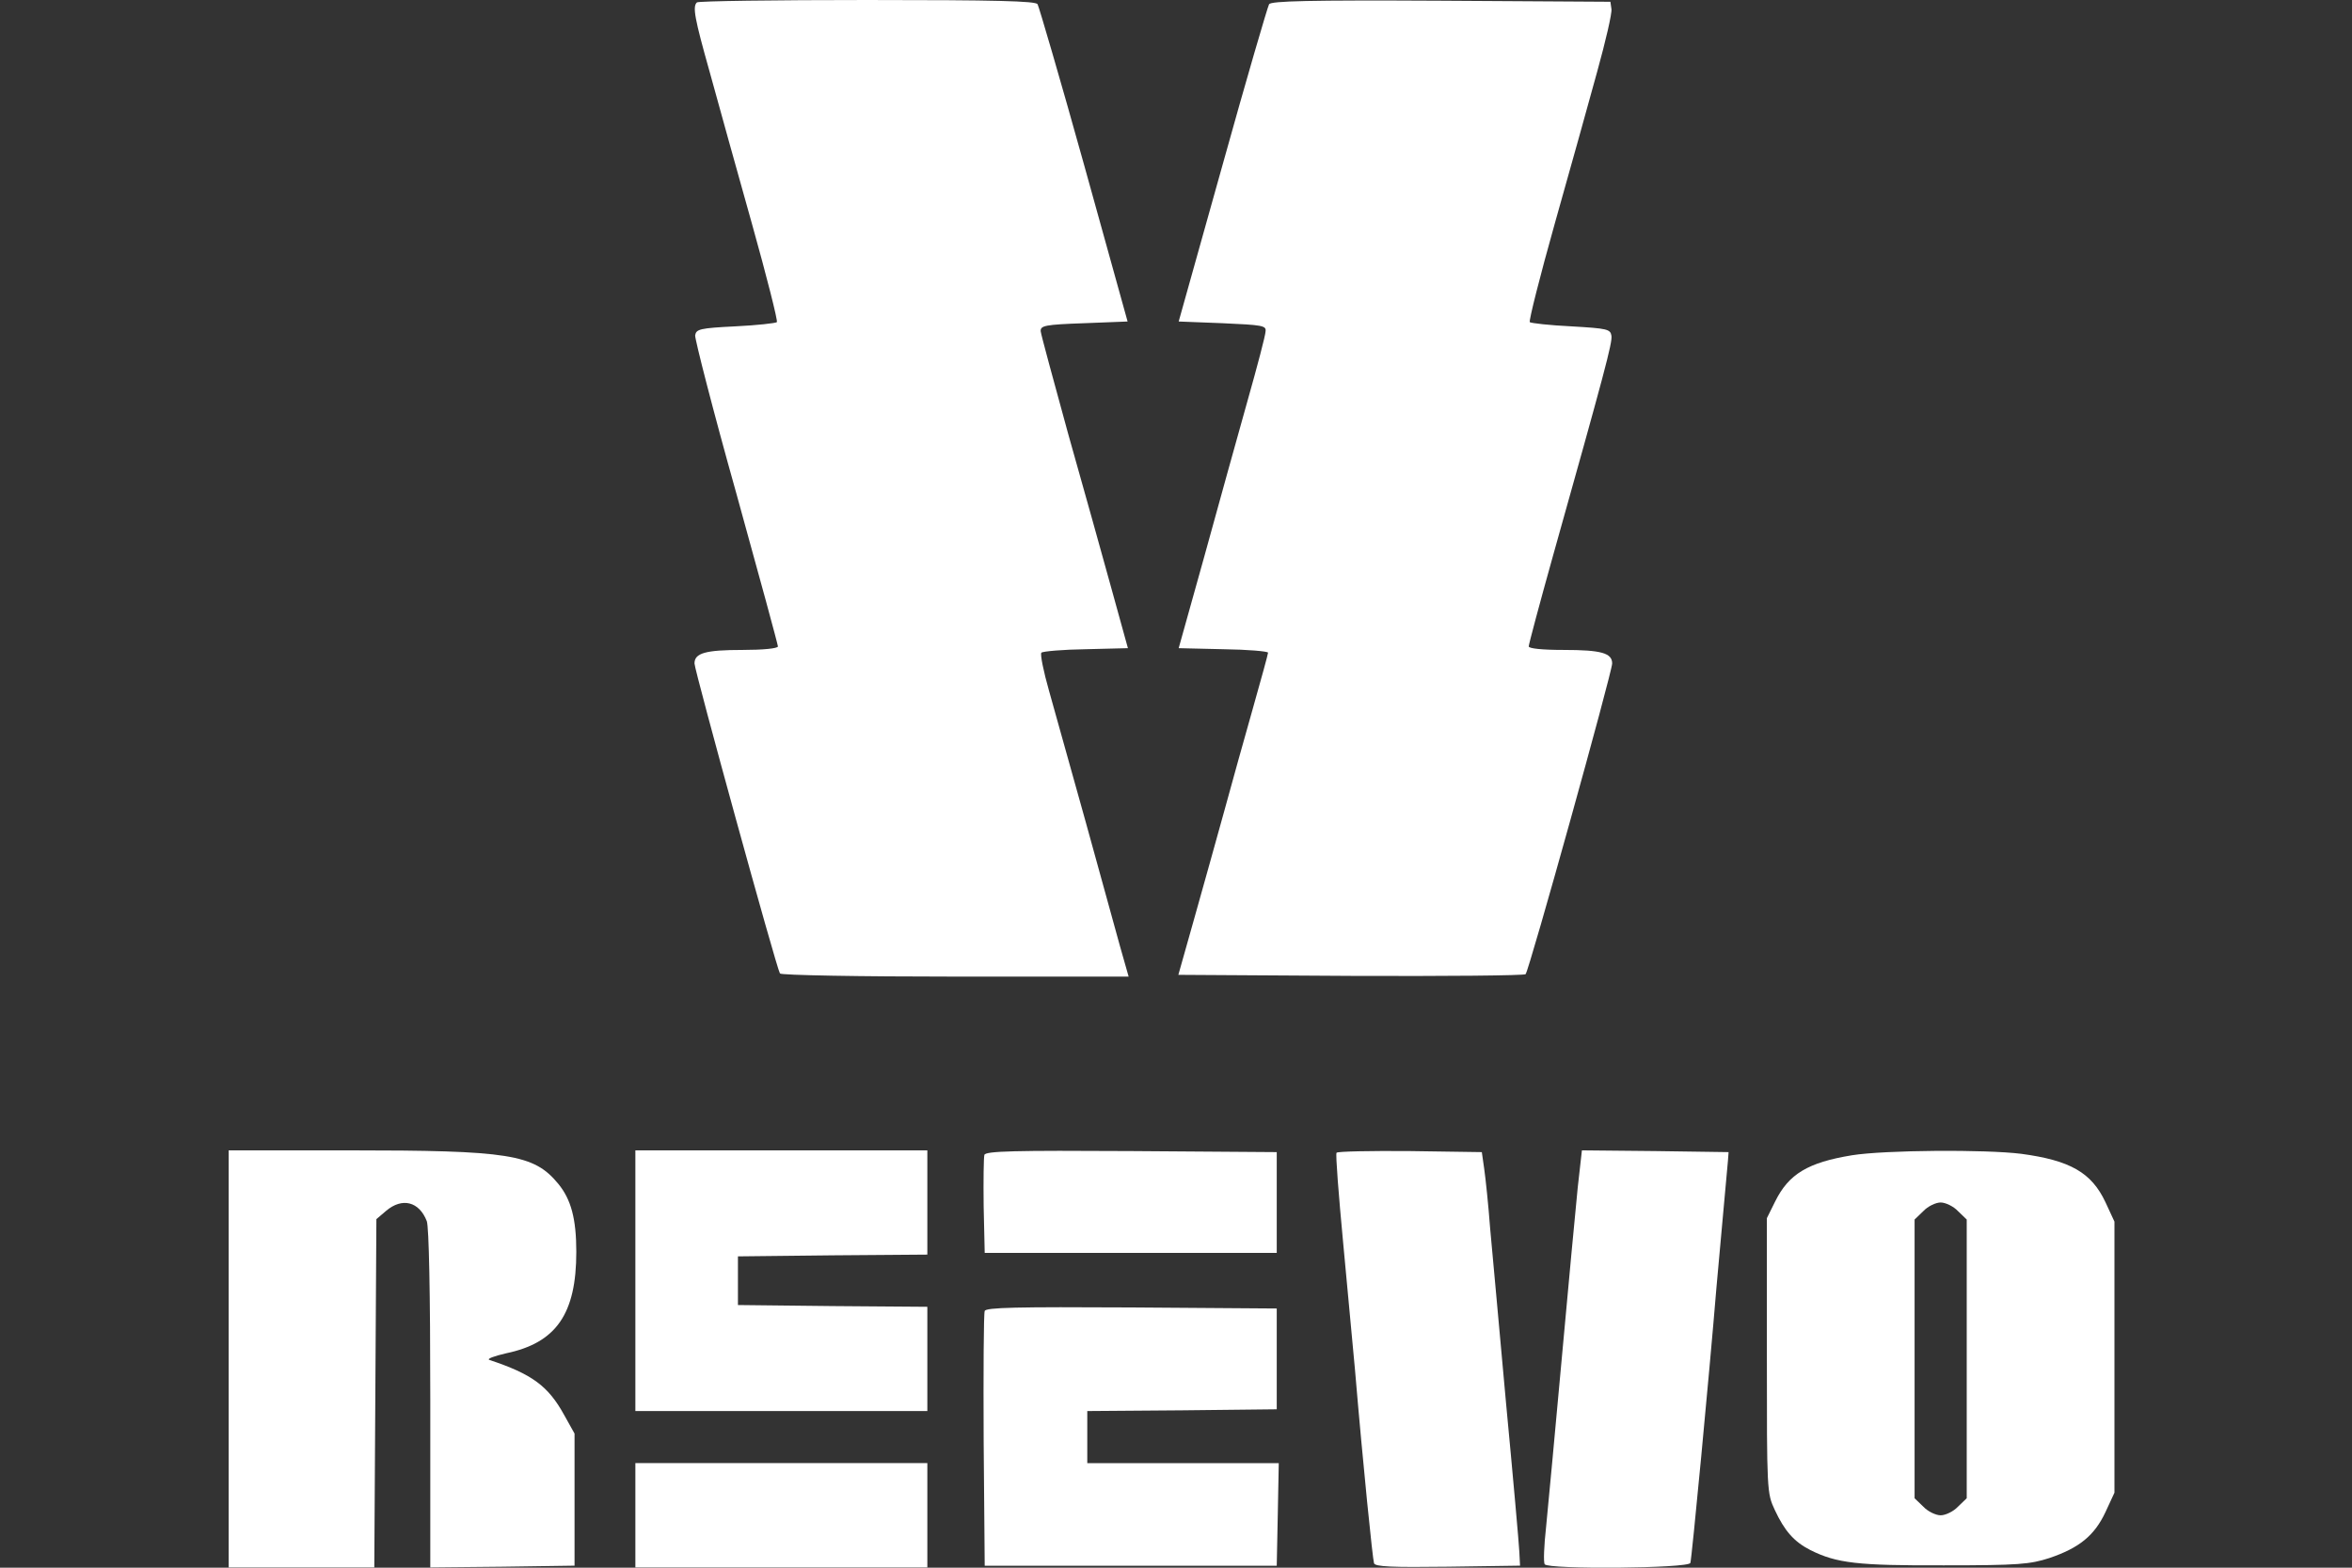
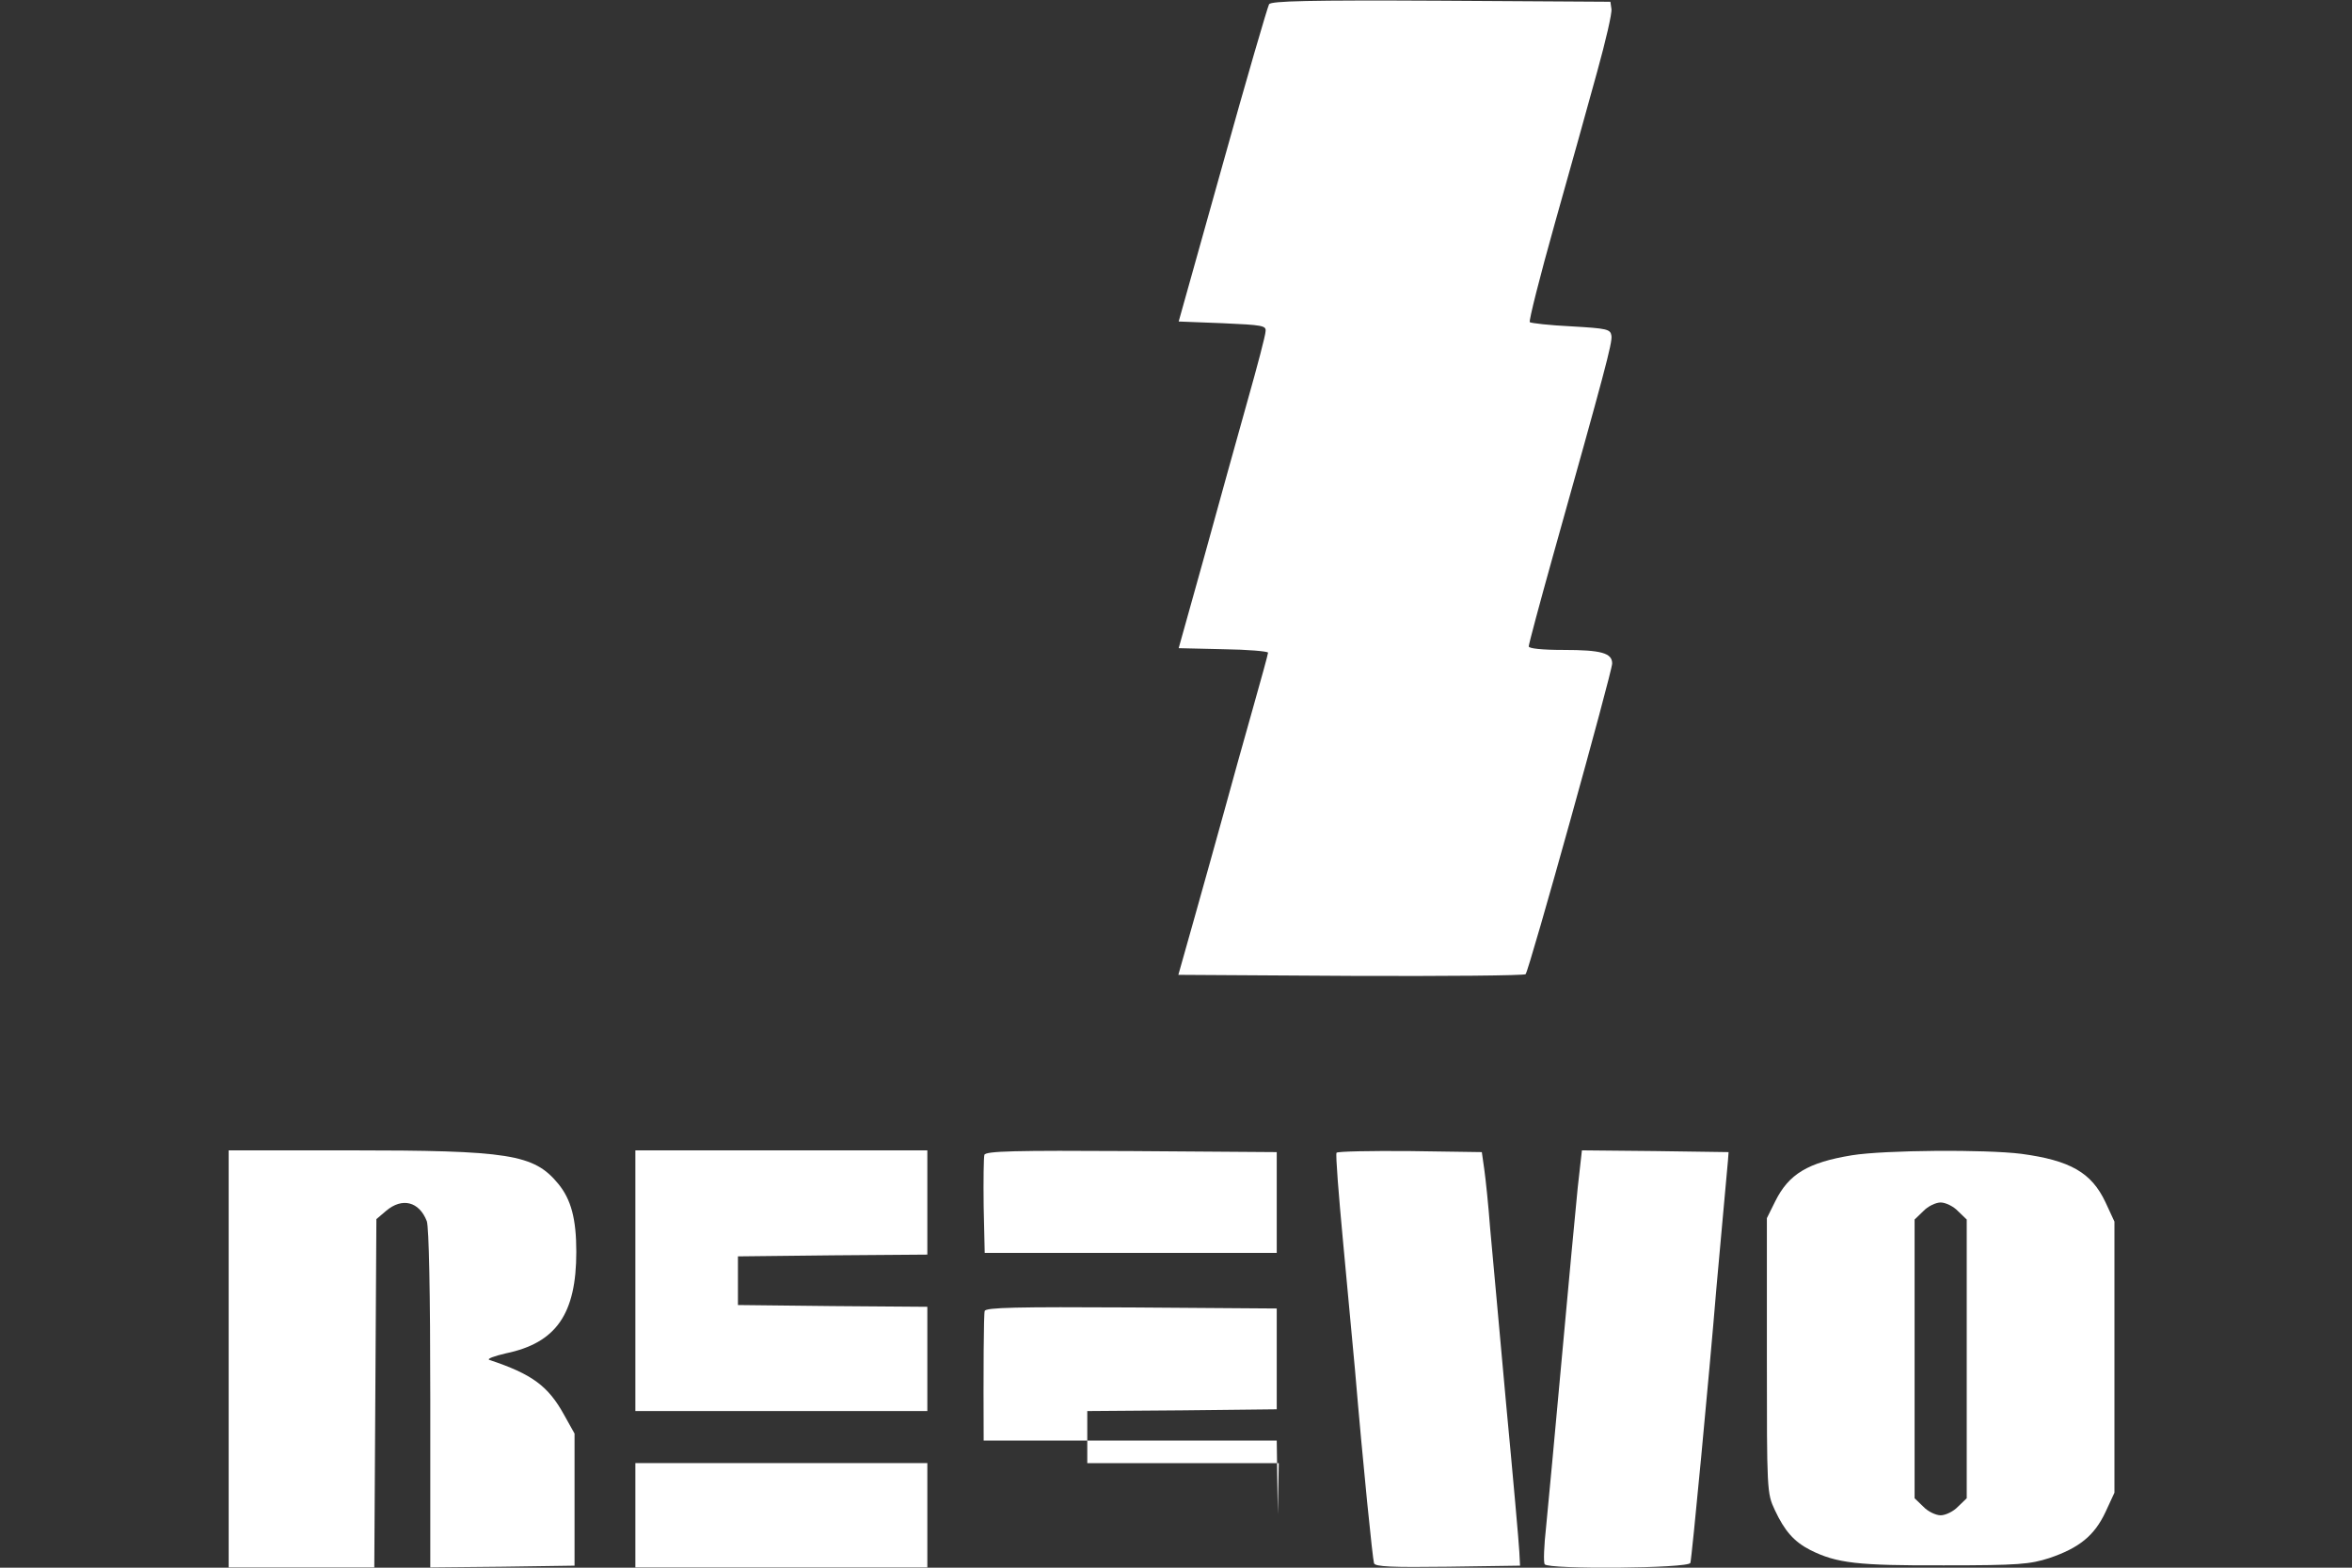
<svg xmlns="http://www.w3.org/2000/svg" width="36" height="24" viewBox="0 0 36 24" fill="none">
  <rect x="0" y="0" width="36" height="24" fill="#333333" stroke="none" />
-   <path d="M10.667 0.037C10.598 0.101 10.63 0.277 10.864 1.107C10.991 1.57 11.279 2.607 11.508 3.421C11.736 4.235 11.907 4.911 11.891 4.932C11.869 4.948 11.587 4.98 11.258 4.996C10.709 5.023 10.656 5.039 10.64 5.134C10.635 5.193 10.912 6.278 11.268 7.545C11.619 8.811 11.907 9.87 11.907 9.896C11.907 9.928 11.672 9.95 11.369 9.95C10.8 9.95 10.63 9.997 10.63 10.157C10.63 10.264 11.885 14.823 11.938 14.903C11.954 14.93 13.162 14.951 14.62 14.951H17.275L17.142 14.483C17.073 14.227 16.834 13.371 16.615 12.573C16.392 11.774 16.142 10.881 16.057 10.577C15.972 10.279 15.918 10.013 15.94 9.992C15.961 9.971 16.27 9.944 16.621 9.939L17.264 9.923L17.014 9.018C16.876 8.518 16.578 7.449 16.349 6.64C16.126 5.826 15.934 5.124 15.929 5.071C15.924 4.985 15.993 4.969 16.594 4.948L17.259 4.922L16.594 2.527C16.227 1.208 15.902 0.101 15.881 0.064C15.849 0.016 15.253 5.05447e-05 13.269 5.05447e-05C11.859 5.05447e-05 10.683 0.016 10.667 0.037Z" fill="white" />
  <path d="M19.425 0.064C19.403 0.101 19.079 1.208 18.712 2.527L18.041 4.922L18.712 4.948C19.323 4.975 19.382 4.985 19.371 5.071C19.371 5.129 19.244 5.608 19.095 6.135C18.946 6.667 18.648 7.736 18.435 8.513L18.041 9.923L18.722 9.939C19.1 9.944 19.409 9.971 19.409 9.992C19.409 10.013 19.302 10.402 19.174 10.854C19.047 11.306 18.85 12.003 18.744 12.397C18.637 12.791 18.43 13.52 18.291 14.02L18.036 14.924L20.675 14.94C22.127 14.946 23.33 14.935 23.351 14.914C23.404 14.861 24.676 10.29 24.676 10.157C24.676 9.997 24.506 9.95 23.936 9.95C23.601 9.95 23.399 9.928 23.399 9.896C23.399 9.864 23.564 9.247 23.766 8.524C24.564 5.682 24.681 5.246 24.665 5.14C24.649 5.039 24.602 5.028 24.048 4.996C23.718 4.98 23.436 4.948 23.415 4.932C23.399 4.911 23.569 4.235 23.798 3.421C24.027 2.607 24.32 1.564 24.447 1.096C24.575 0.633 24.676 0.202 24.665 0.138L24.649 0.027L22.058 0.011C20.026 5.81741e-05 19.462 0.016 19.425 0.064Z" fill="white" />
  <path d="M3.5 20.803V23.996H4.617H5.729L5.745 21.33L5.761 18.664L5.91 18.537C6.155 18.329 6.416 18.393 6.533 18.696C6.565 18.792 6.586 19.766 6.586 21.42V23.996L7.693 23.985L8.794 23.969V22.958V21.947L8.634 21.66C8.39 21.218 8.145 21.037 7.49 20.819C7.448 20.803 7.56 20.761 7.746 20.718C8.512 20.558 8.821 20.117 8.821 19.165C8.821 18.659 8.741 18.361 8.544 18.122C8.171 17.669 7.794 17.611 5.33 17.611H3.5V20.803Z" fill="white" />
  <path d="M9.725 19.607V21.602H11.96H14.194V20.804V20.006L12.747 19.995L11.295 19.979V19.607V19.234L12.747 19.218L14.194 19.207V18.409V17.611H11.96H9.725V19.607Z" fill="white" />
  <path d="M15.067 17.68C15.056 17.718 15.051 18.074 15.056 18.468L15.072 19.181H17.307H19.542V18.409V17.638L17.317 17.622C15.524 17.611 15.088 17.622 15.067 17.68Z" fill="white" />
  <path d="M20.457 17.648C20.441 17.675 20.489 18.287 20.558 19.021C20.627 19.75 20.707 20.628 20.739 20.963C20.866 22.464 21.01 23.868 21.031 23.932C21.047 23.985 21.303 23.996 22.159 23.985L23.266 23.969L23.255 23.756C23.25 23.64 23.16 22.623 23.053 21.495C22.952 20.367 22.84 19.16 22.808 18.803C22.782 18.452 22.739 18.042 22.718 17.898L22.681 17.638L21.579 17.622C20.973 17.617 20.467 17.627 20.457 17.648Z" fill="white" />
  <path d="M24.149 18.18C24.117 18.5 24.006 19.676 23.904 20.803C23.803 21.931 23.692 23.086 23.665 23.373C23.633 23.661 23.622 23.921 23.644 23.948C23.692 24.028 25.846 24.012 25.873 23.927C25.894 23.868 26.16 21.07 26.272 19.713C26.299 19.42 26.347 18.893 26.378 18.542C26.41 18.191 26.442 17.845 26.448 17.771L26.458 17.638L25.336 17.622L24.213 17.611L24.149 18.18Z" fill="white" />
  <path d="M28.347 17.686C27.671 17.797 27.379 17.973 27.171 18.393L27.044 18.649V20.75C27.044 22.831 27.044 22.857 27.166 23.118C27.315 23.437 27.459 23.602 27.709 23.73C28.113 23.932 28.432 23.969 29.757 23.964C30.901 23.964 31.071 23.948 31.369 23.852C31.822 23.698 32.056 23.512 32.226 23.15L32.364 22.852V20.777V18.702L32.226 18.404C32.013 17.952 31.689 17.765 30.938 17.664C30.385 17.595 28.847 17.606 28.347 17.686ZM29.97 18.542L30.103 18.67V20.803V22.937L29.97 23.065C29.901 23.139 29.778 23.198 29.704 23.198C29.629 23.198 29.507 23.139 29.438 23.065L29.305 22.937V20.803V18.67L29.438 18.542C29.507 18.468 29.629 18.409 29.704 18.409C29.778 18.409 29.901 18.468 29.97 18.542Z" fill="white" />
-   <path d="M15.072 20.07C15.056 20.107 15.051 21.001 15.056 22.054L15.072 23.97H17.307H19.542L19.558 23.182L19.573 22.4H18.105H16.642V22.001V21.602L18.094 21.591L19.542 21.575V20.804V20.032L17.318 20.016C15.567 20.006 15.088 20.016 15.072 20.07Z" fill="white" />
+   <path d="M15.072 20.07C15.056 20.107 15.051 21.001 15.056 22.054H17.307H19.542L19.558 23.182L19.573 22.4H18.105H16.642V22.001V21.602L18.094 21.591L19.542 21.575V20.804V20.032L17.318 20.016C15.567 20.006 15.088 20.016 15.072 20.07Z" fill="white" />
  <path d="M9.725 23.198V23.996H11.96H14.194V23.198V22.399H11.96H9.725V23.198Z" fill="white" />
</svg>